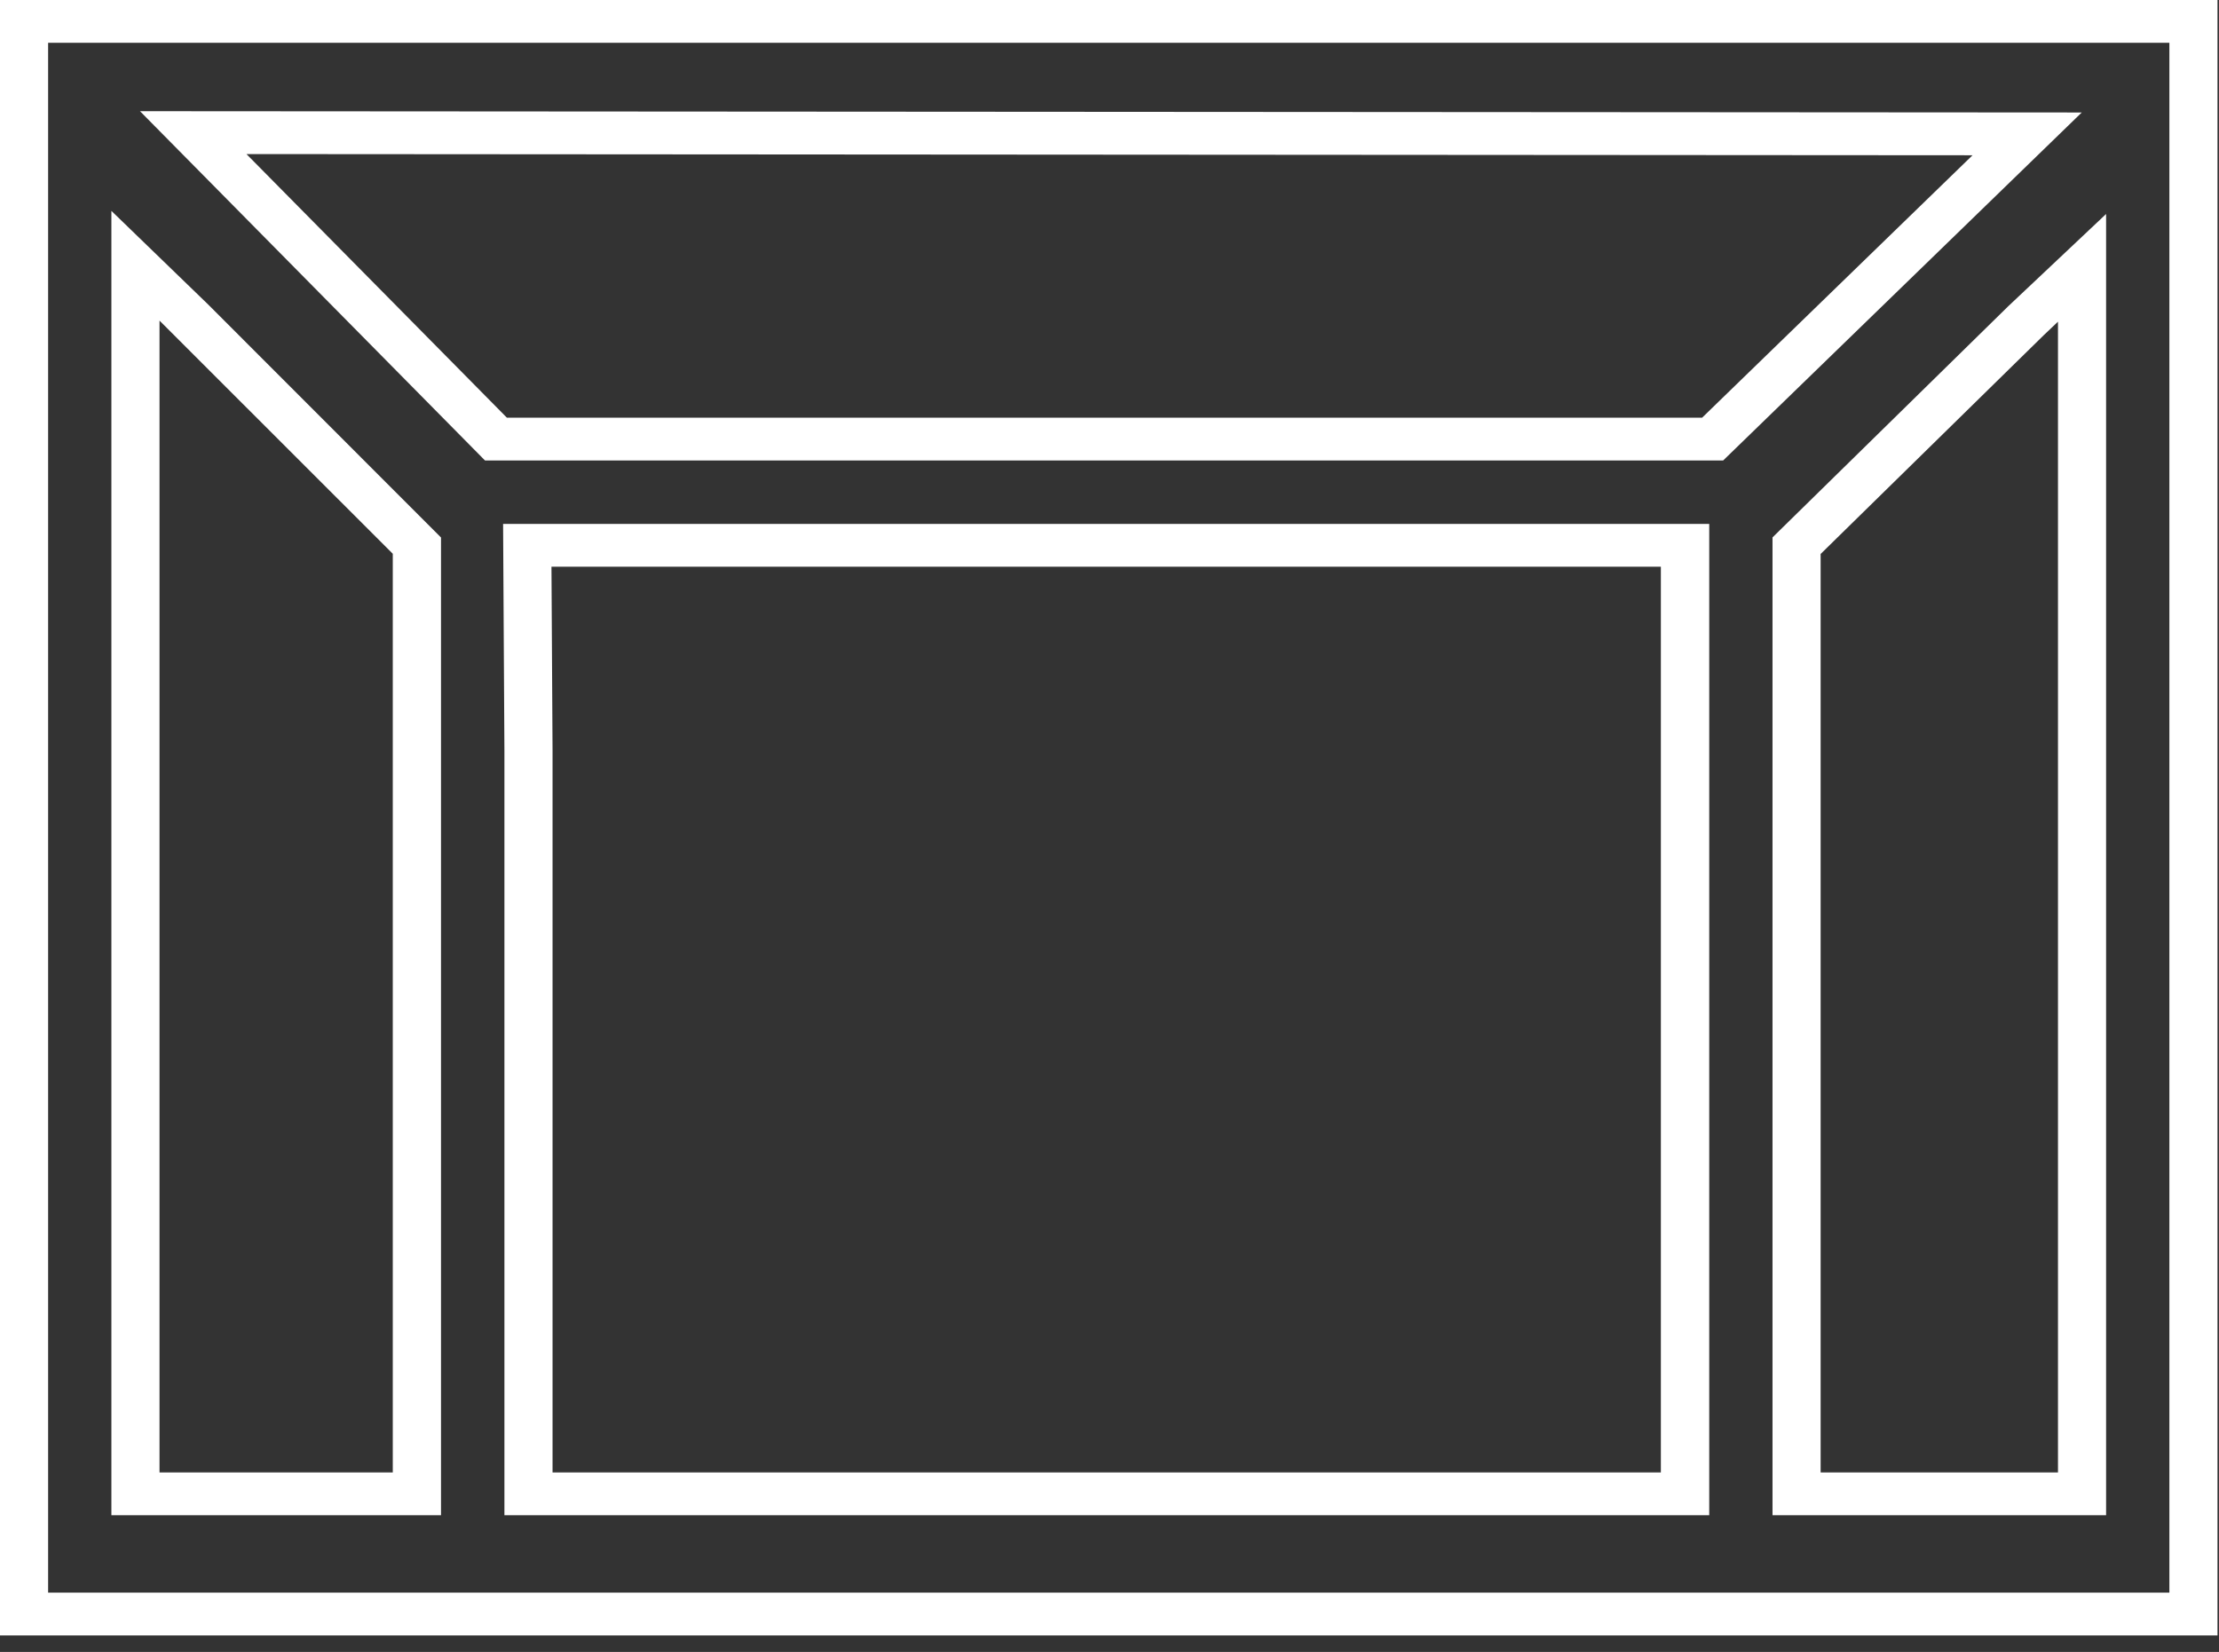
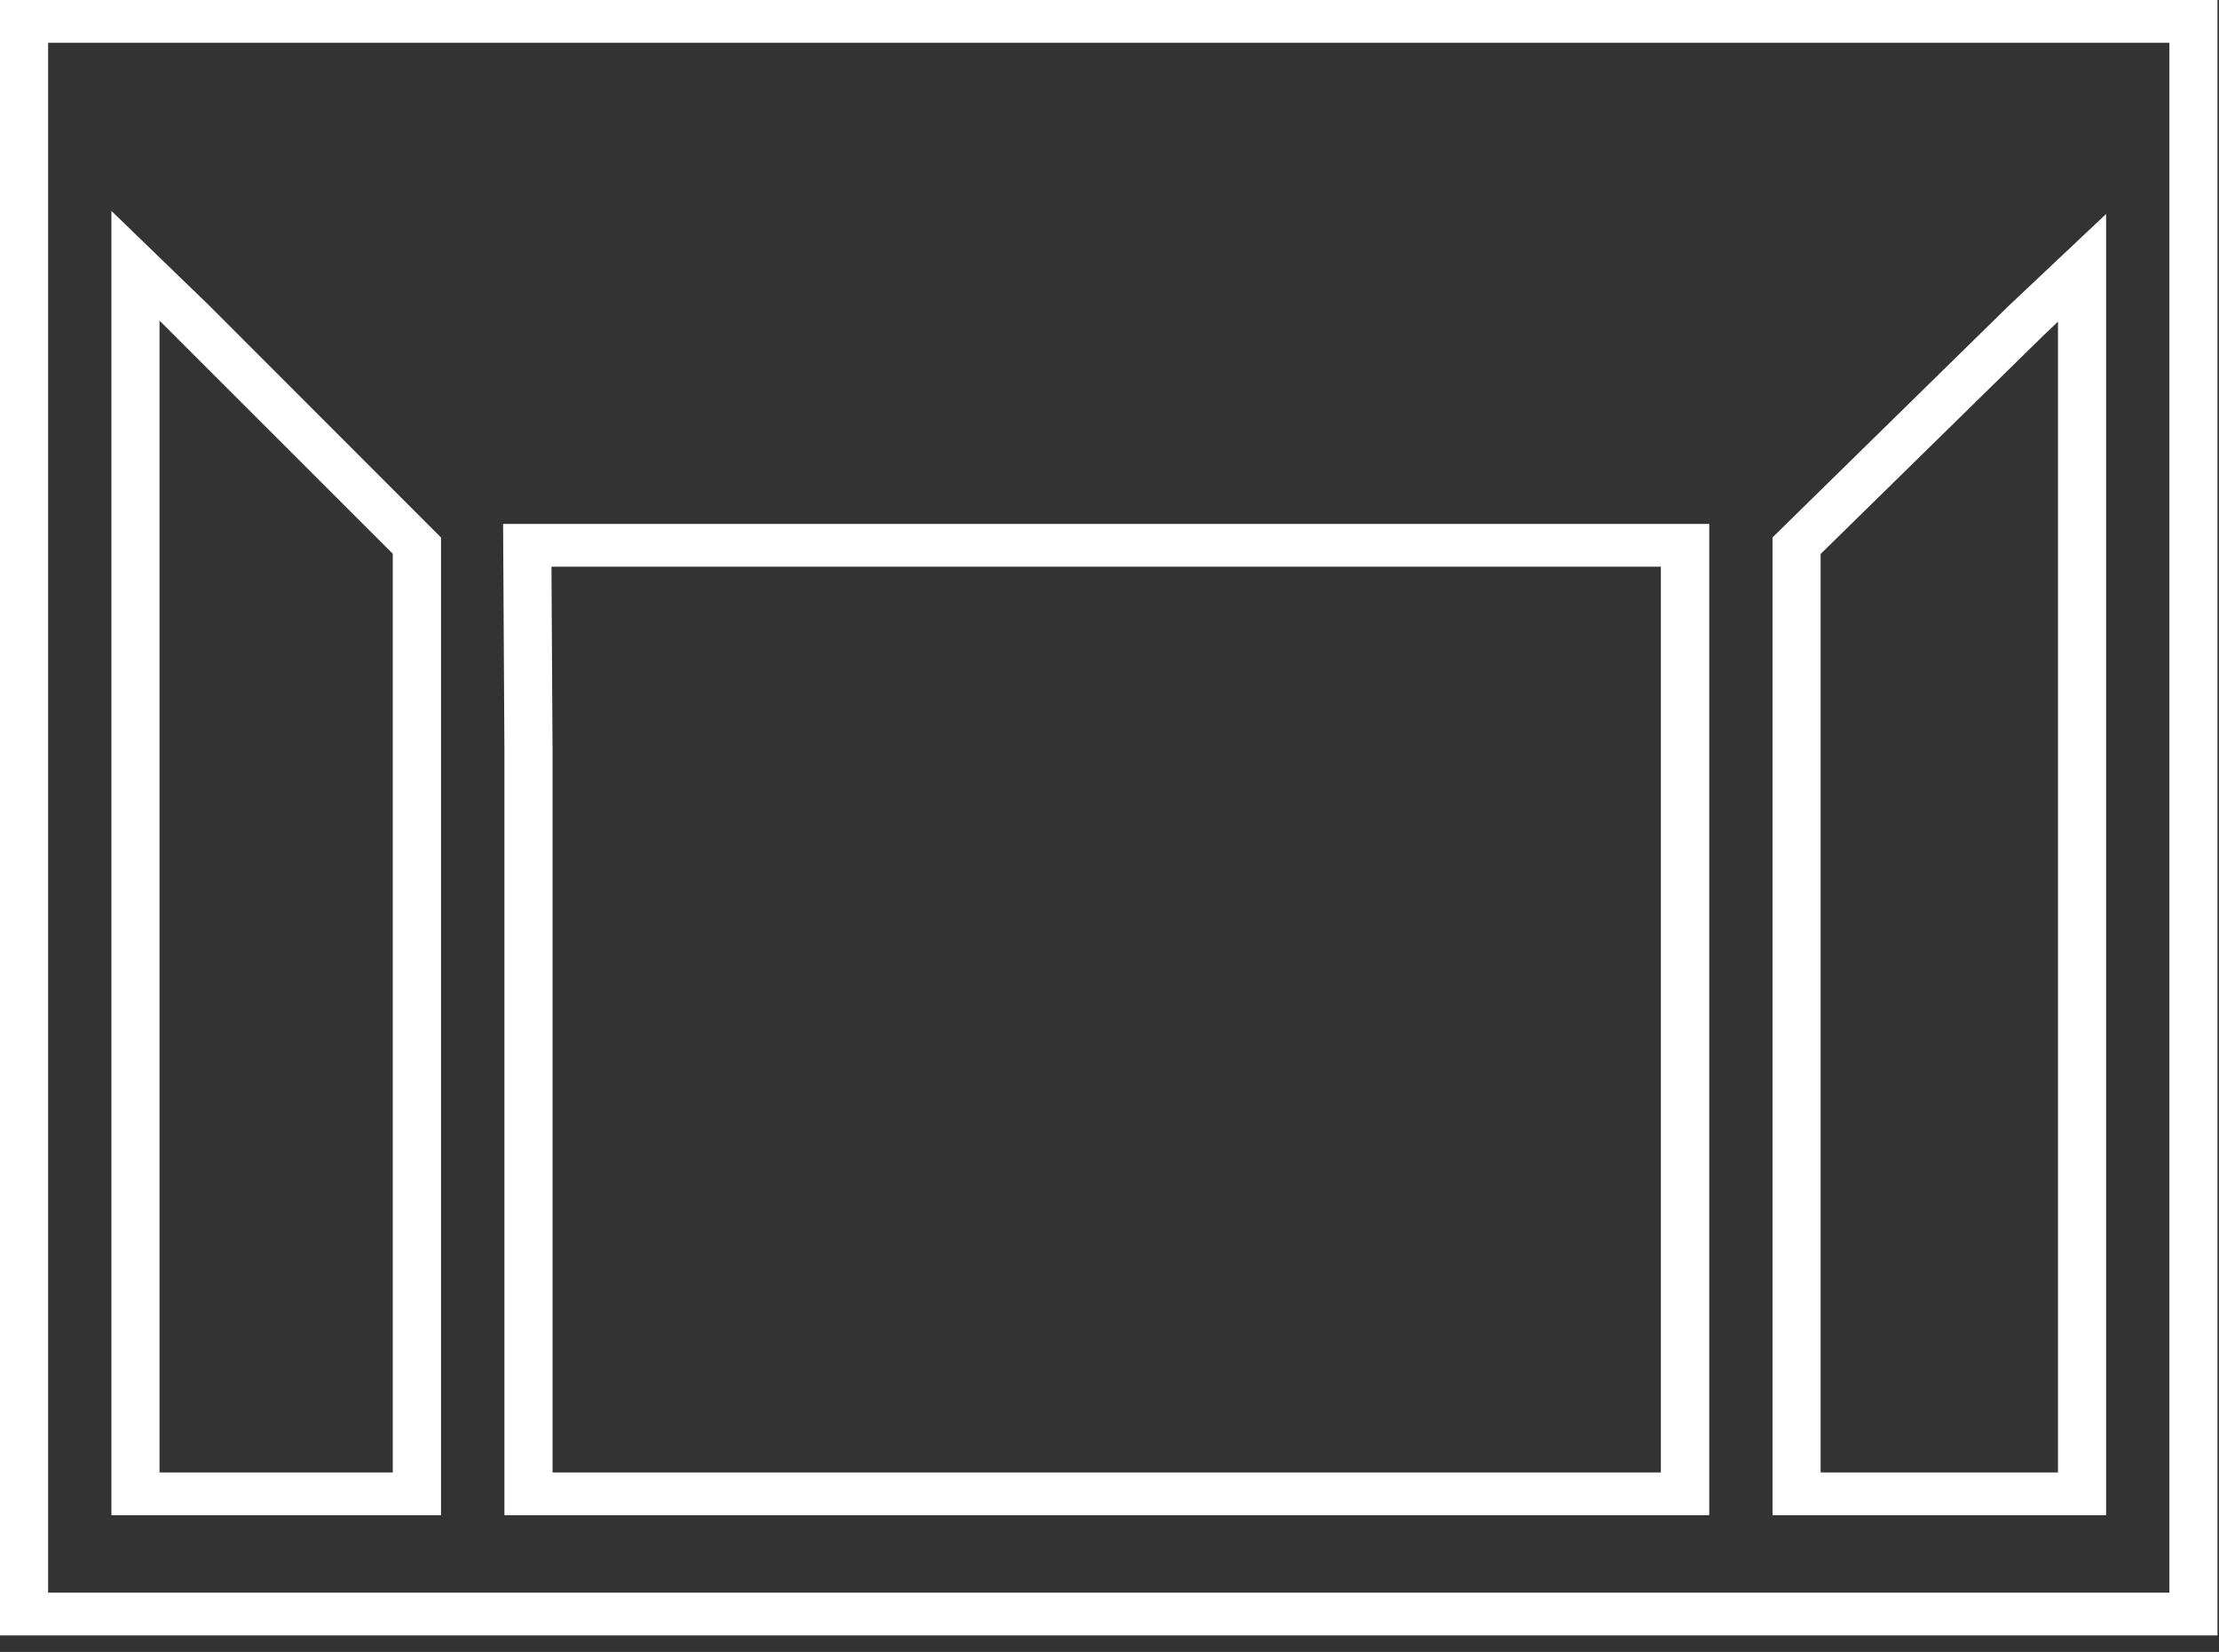
<svg xmlns="http://www.w3.org/2000/svg" width="133" height="99" viewBox="0 0 133 99" fill="none">
  <rect x="0" y="0" width="133" height="99" fill="#333333" stroke="none" />
  <path d="M132.91 98.011H0V0H132.91V98.011ZM2.884 95.447H130.026V2.564H2.884V95.447ZM126.233 90.807H106.239V32.207L120.371 18.35L126.233 12.825V90.813V90.807ZM109.123 88.243H123.349V19.279L122.491 20.093L109.123 33.2V88.249V88.243ZM102.439 90.807H30.233V44.987L30.154 31.399H102.446V90.807H102.439ZM33.11 88.243H99.547V33.963H33.053L33.118 44.98V88.243H33.11ZM26.426 90.807H6.677V12.639L12.474 18.247L26.433 32.213V90.807H26.426ZM9.554 88.243H23.542V33.187L9.561 19.215V88.243H9.554Z" fill="white" />
-   <path d="M103.287 27.597H29.07L8.391 6.664L124.774 6.741L103.287 27.59V27.597ZM30.375 25.033H102.018L118.227 9.305L14.772 9.234L30.383 25.033H30.375Z" fill="white" />
</svg>